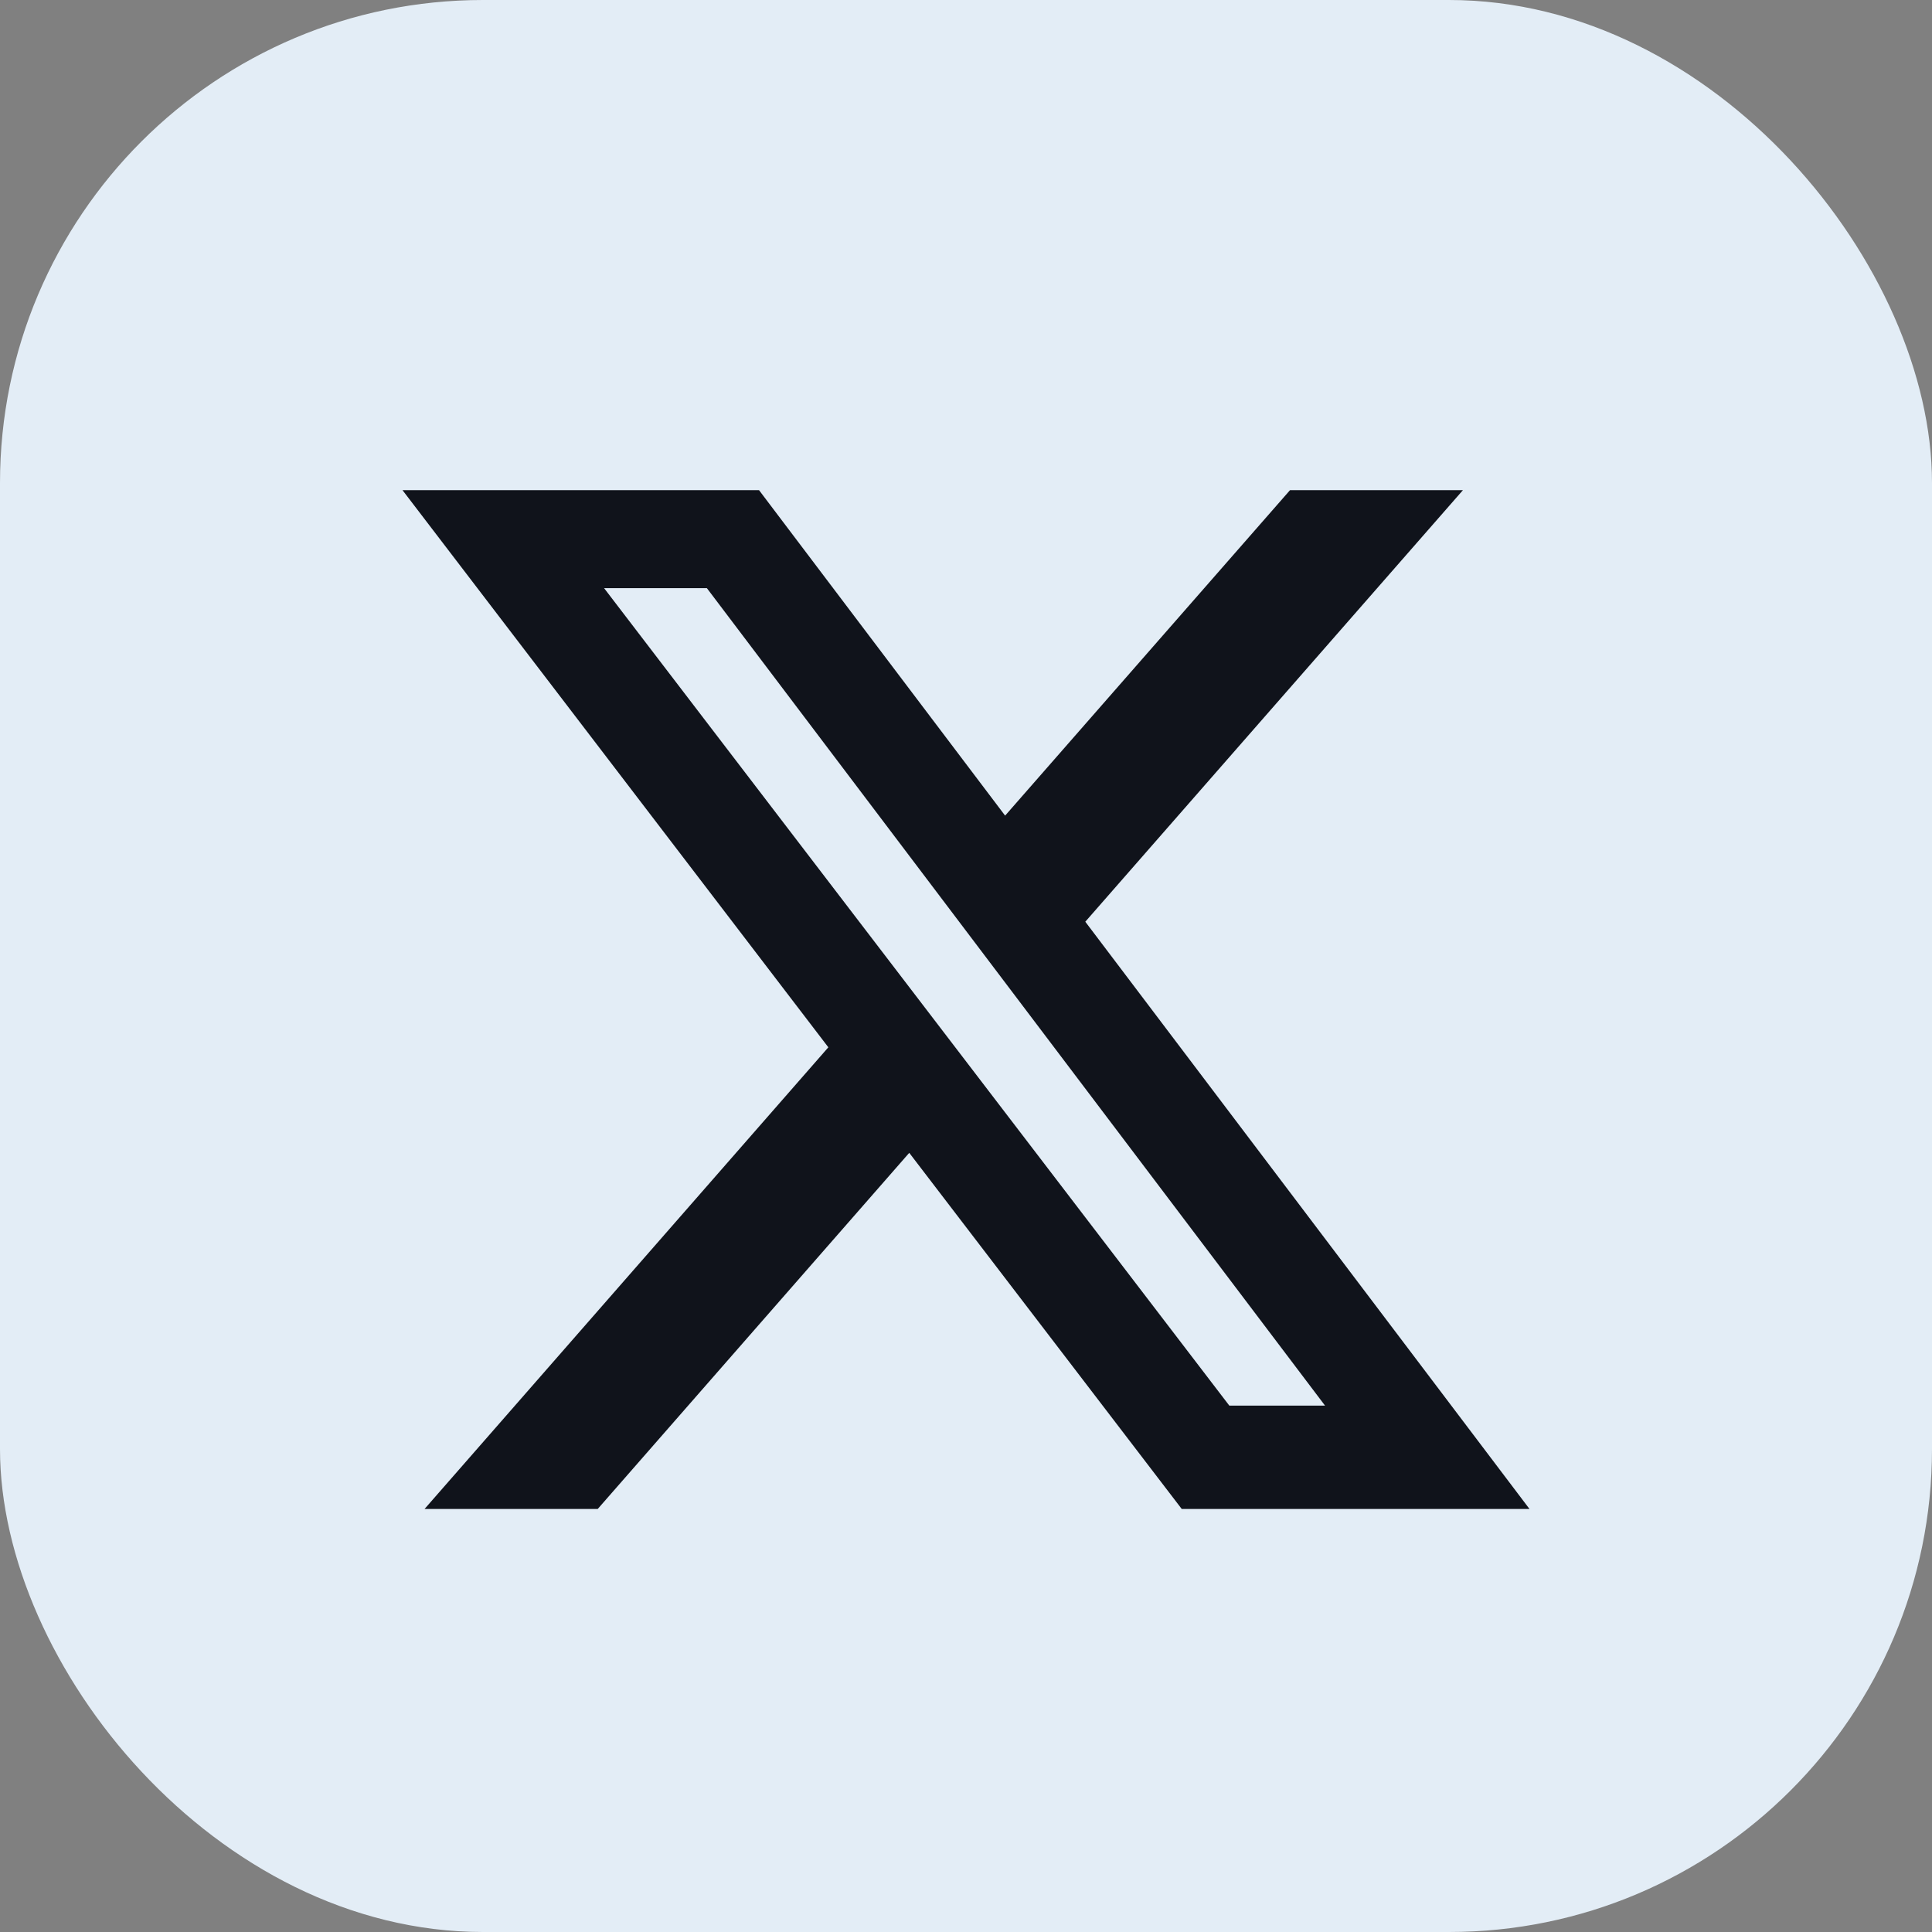
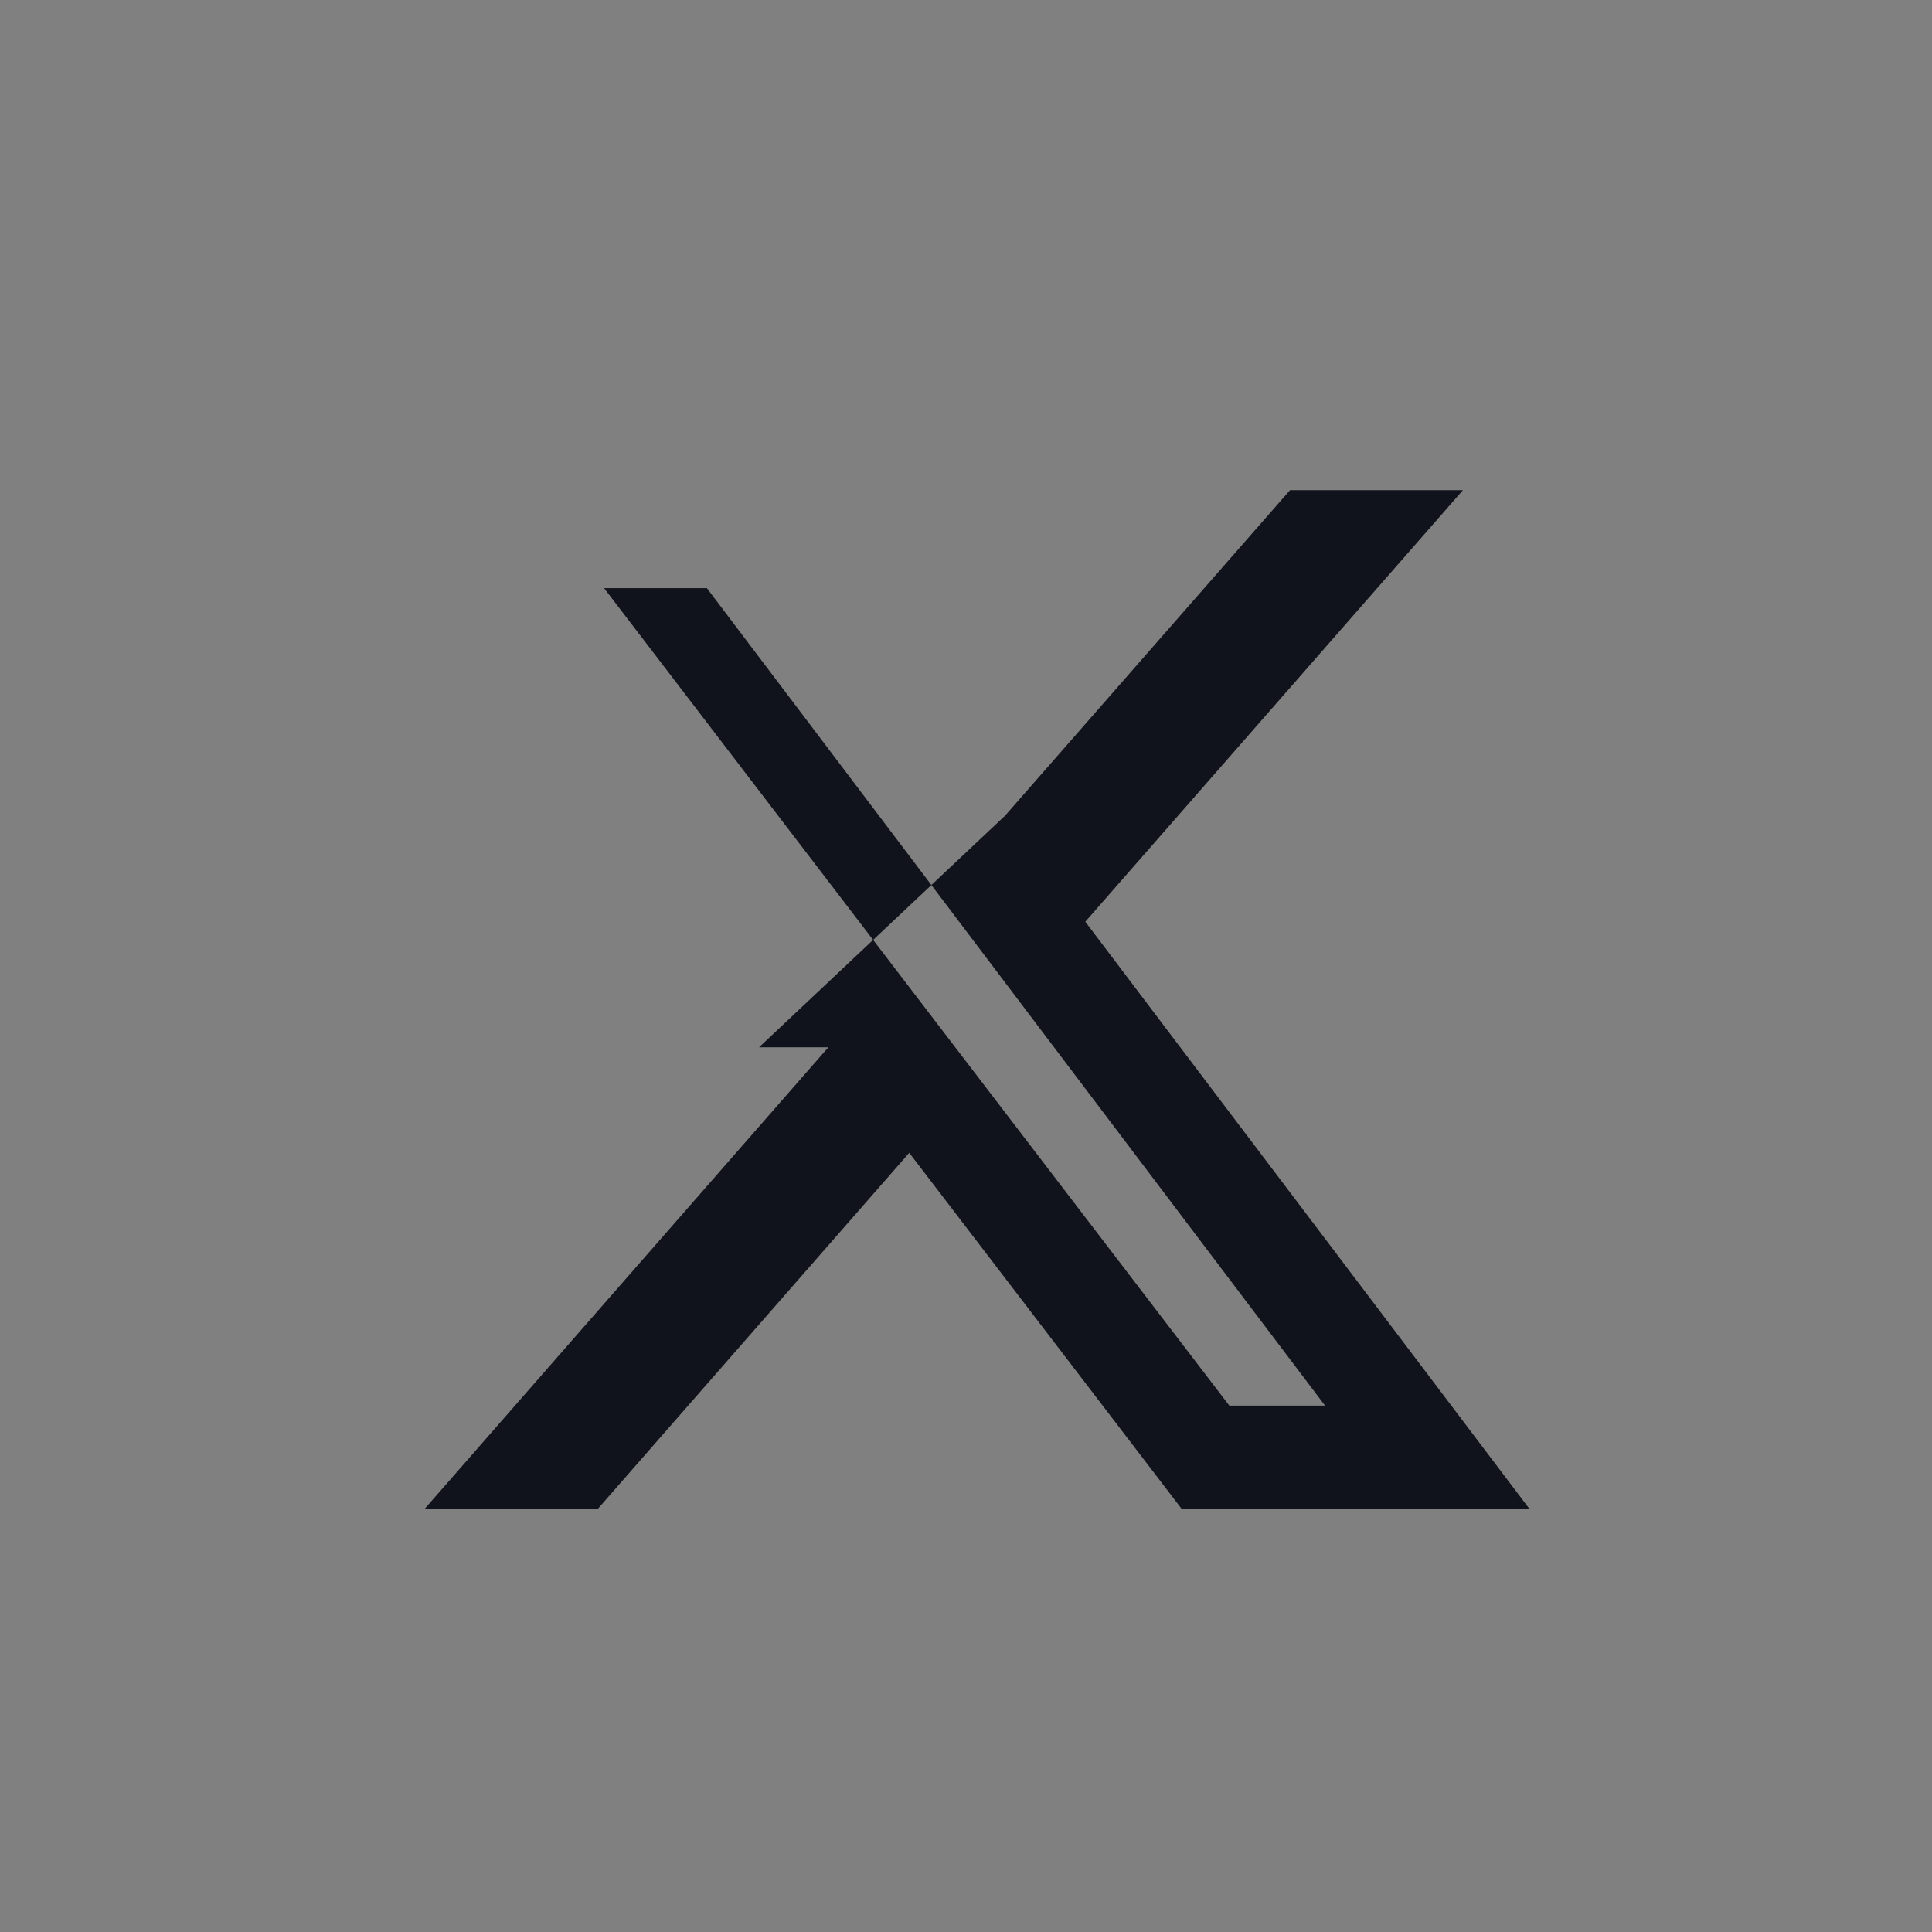
<svg xmlns="http://www.w3.org/2000/svg" width="24" height="24" viewBox="0 0 24 24" fill="none">
  <rect x="0" y="0" width="24" height="24" fill="#808080" stroke="none" />
-   <rect width="24" height="24" rx="6" fill="#E3EDF6" />
  <g clip-path="url(#clip0_2033_844)">
-     <path d="M16.025 6.089H18.173L13.482 11.45L19 18.745H14.68L11.295 14.321L7.425 18.745H5.274L10.29 13.01L5 6.089H9.429L12.486 10.132L16.025 6.089ZM15.271 17.461H16.46L8.781 7.306H7.504L15.271 17.461Z" fill="#10131B" />
+     <path d="M16.025 6.089H18.173L13.482 11.45L19 18.745H14.68L11.295 14.321L7.425 18.745H5.274L10.29 13.01H9.429L12.486 10.132L16.025 6.089ZM15.271 17.461H16.46L8.781 7.306H7.504L15.271 17.461Z" fill="#10131B" />
  </g>
  <defs>
    <clipPath id="clip0_2033_844">
      <rect width="14" height="12.833" fill="white" transform="translate(5 6)" />
    </clipPath>
  </defs>
</svg>